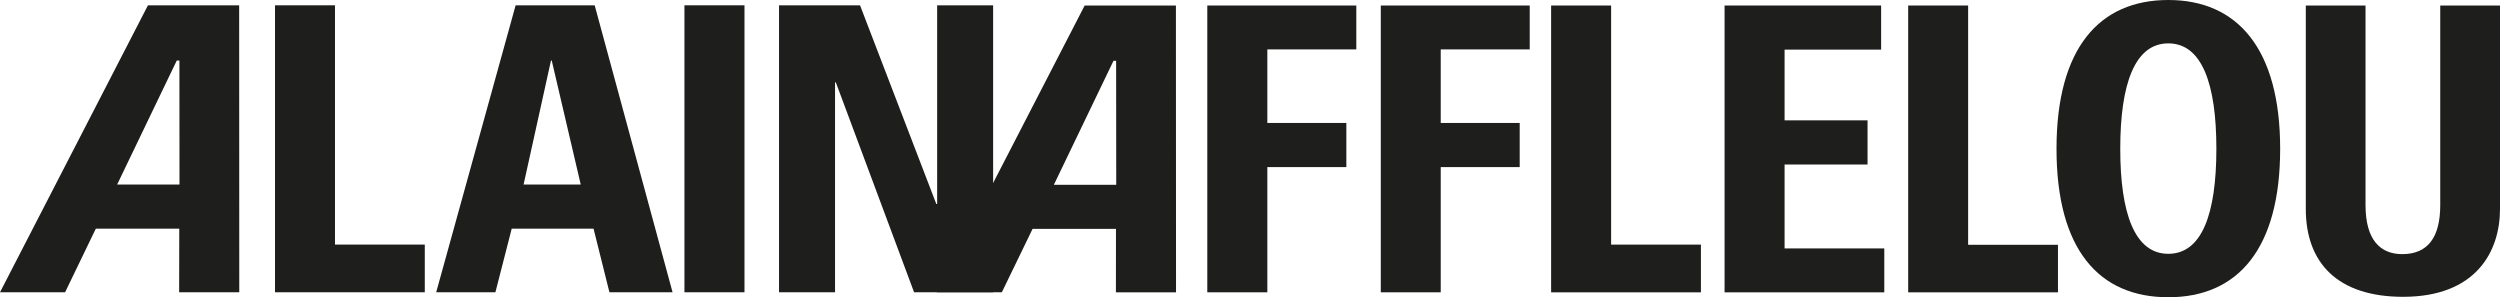
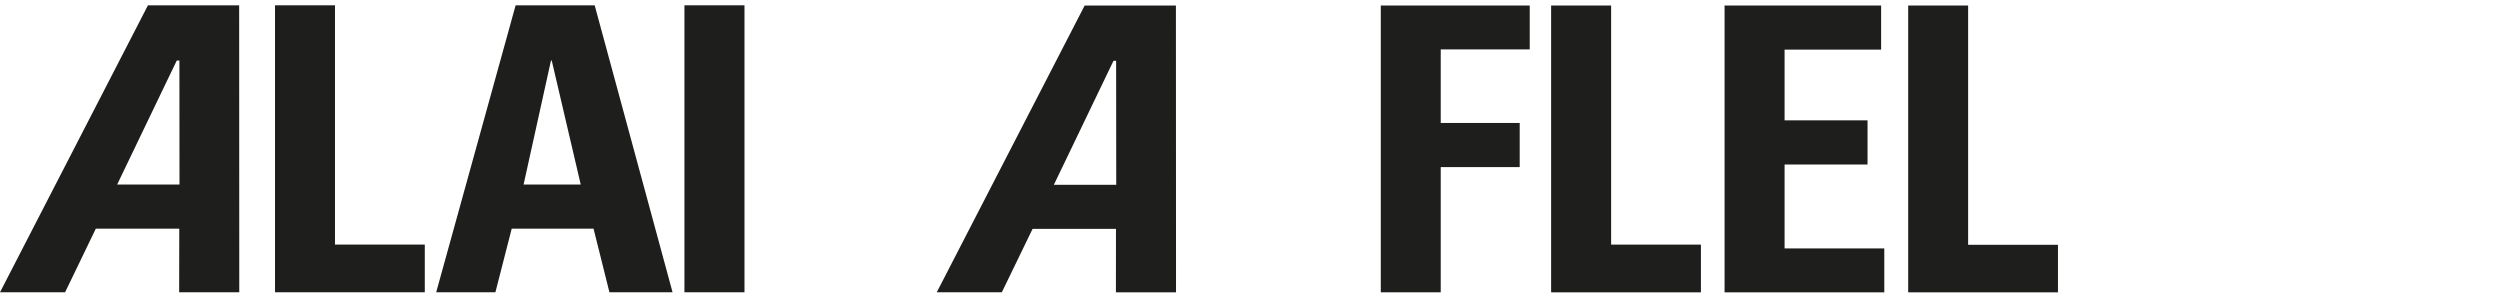
<svg xmlns="http://www.w3.org/2000/svg" id="Calque_2" data-name="Calque 2" viewBox="0 0 688.23 81.83">
  <defs>
    <style>
      .cls-1 {
        fill: #1e1e1c;
        stroke-width: 0px;
      }
    </style>
  </defs>
  <g id="Calque_1-2" data-name="Calque 1">
    <g>
      <polyline class="cls-1" points="75.71 80.46 75.71 1.46 92.22 1.46 92.22 67.33 116.94 67.33 116.94 80.46 75.71 80.46" />
      <rect class="cls-1" x="188.42" y="1.46" width="16.53" height="79" />
-       <polyline class="cls-1" points="214.46 80.46 214.46 1.46 236.76 1.46 257.76 56.16 257.99 56.16 257.99 1.46 273.4 1.46 273.4 80.46 251.64 80.46 230.1 22.68 229.88 22.68 229.88 80.46 214.46 80.46" />
      <path class="cls-1" d="M40.73,1.46L0,80.46h17.92l8.46-17.51h22.97l-.03,17.51h16.55l-.03-79h-25.12M49.41,50.8h-17.16l16.41-34.13h.73s.02,34.13.02,34.13Z" />
      <path class="cls-1" d="M298.6,1.52l-40.72,78.94h17.92l8.46-17.45h22.96l-.02,17.47h16.55l-.03-78.96h-25.12M307.29,50.87h-17.17l16.42-34.14h.72l.03,34.14Z" />
      <path class="cls-1" d="M141.95,1.46l-21.87,79h16.3l4.49-17.51h22.53l4.37,17.51h17.38L163.71,1.46h-21.76M144.14,50.8l7.54-34.13h.21l7.98,34.13h-15.74Z" />
-       <polyline class="cls-1" points="332.36 80.47 332.36 1.52 373.38 1.52 373.38 13.6 348.89 13.6 348.89 33.85 370.64 33.85 370.64 46 348.89 46 348.89 80.47 332.36 80.47" />
      <polyline class="cls-1" points="380.12 80.47 380.12 1.52 421.12 1.52 421.12 13.6 396.62 13.6 396.62 33.85 418.36 33.85 418.36 46 396.62 46 396.62 80.47 380.12 80.47" />
      <polyline class="cls-1" points="427.01 80.48 427.01 1.52 443.53 1.52 443.53 67.34 468.25 67.34 468.25 80.48 427.01 80.48" />
      <polyline class="cls-1" points="474.76 80.48 474.76 1.52 517.86 1.52 517.86 13.66 491.28 13.66 491.28 33.13 514.12 33.13 514.12 45.29 491.28 45.29 491.28 68.39 518.73 68.39 518.73 80.48 474.76 80.48" />
      <polyline class="cls-1" points="525.31 80.48 525.31 1.52 541.81 1.52 541.81 67.39 566.54 67.39 566.54 80.48 525.31 80.48" />
-       <path class="cls-1" d="M688.23,7.32v50.22c0,11.77-6.66,24.17-26.67,24.17-18.07,0-26.79-9.37-26.79-24.17V1.52h16.44v54.94c0,9.68,4.14,13.5,10.11,13.5,7.18,0,10.46-4.8,10.46-13.5V1.52h16.45v5.81Z" />
-       <path class="cls-1" d="M596.92,0c-19.04,0-30.78,13.31-30.78,40.96s11.62,40.87,30.78,40.87,30.79-13.33,30.79-40.87S615.96,0,596.92,0M596.92,69.87c-9.27,0-13.23-11.15-13.23-28.91s3.96-29.02,13.23-29.02,13.23,11.17,13.23,29.02-3.95,28.91-13.23,28.91Z" />
    </g>
  </g>
</svg>